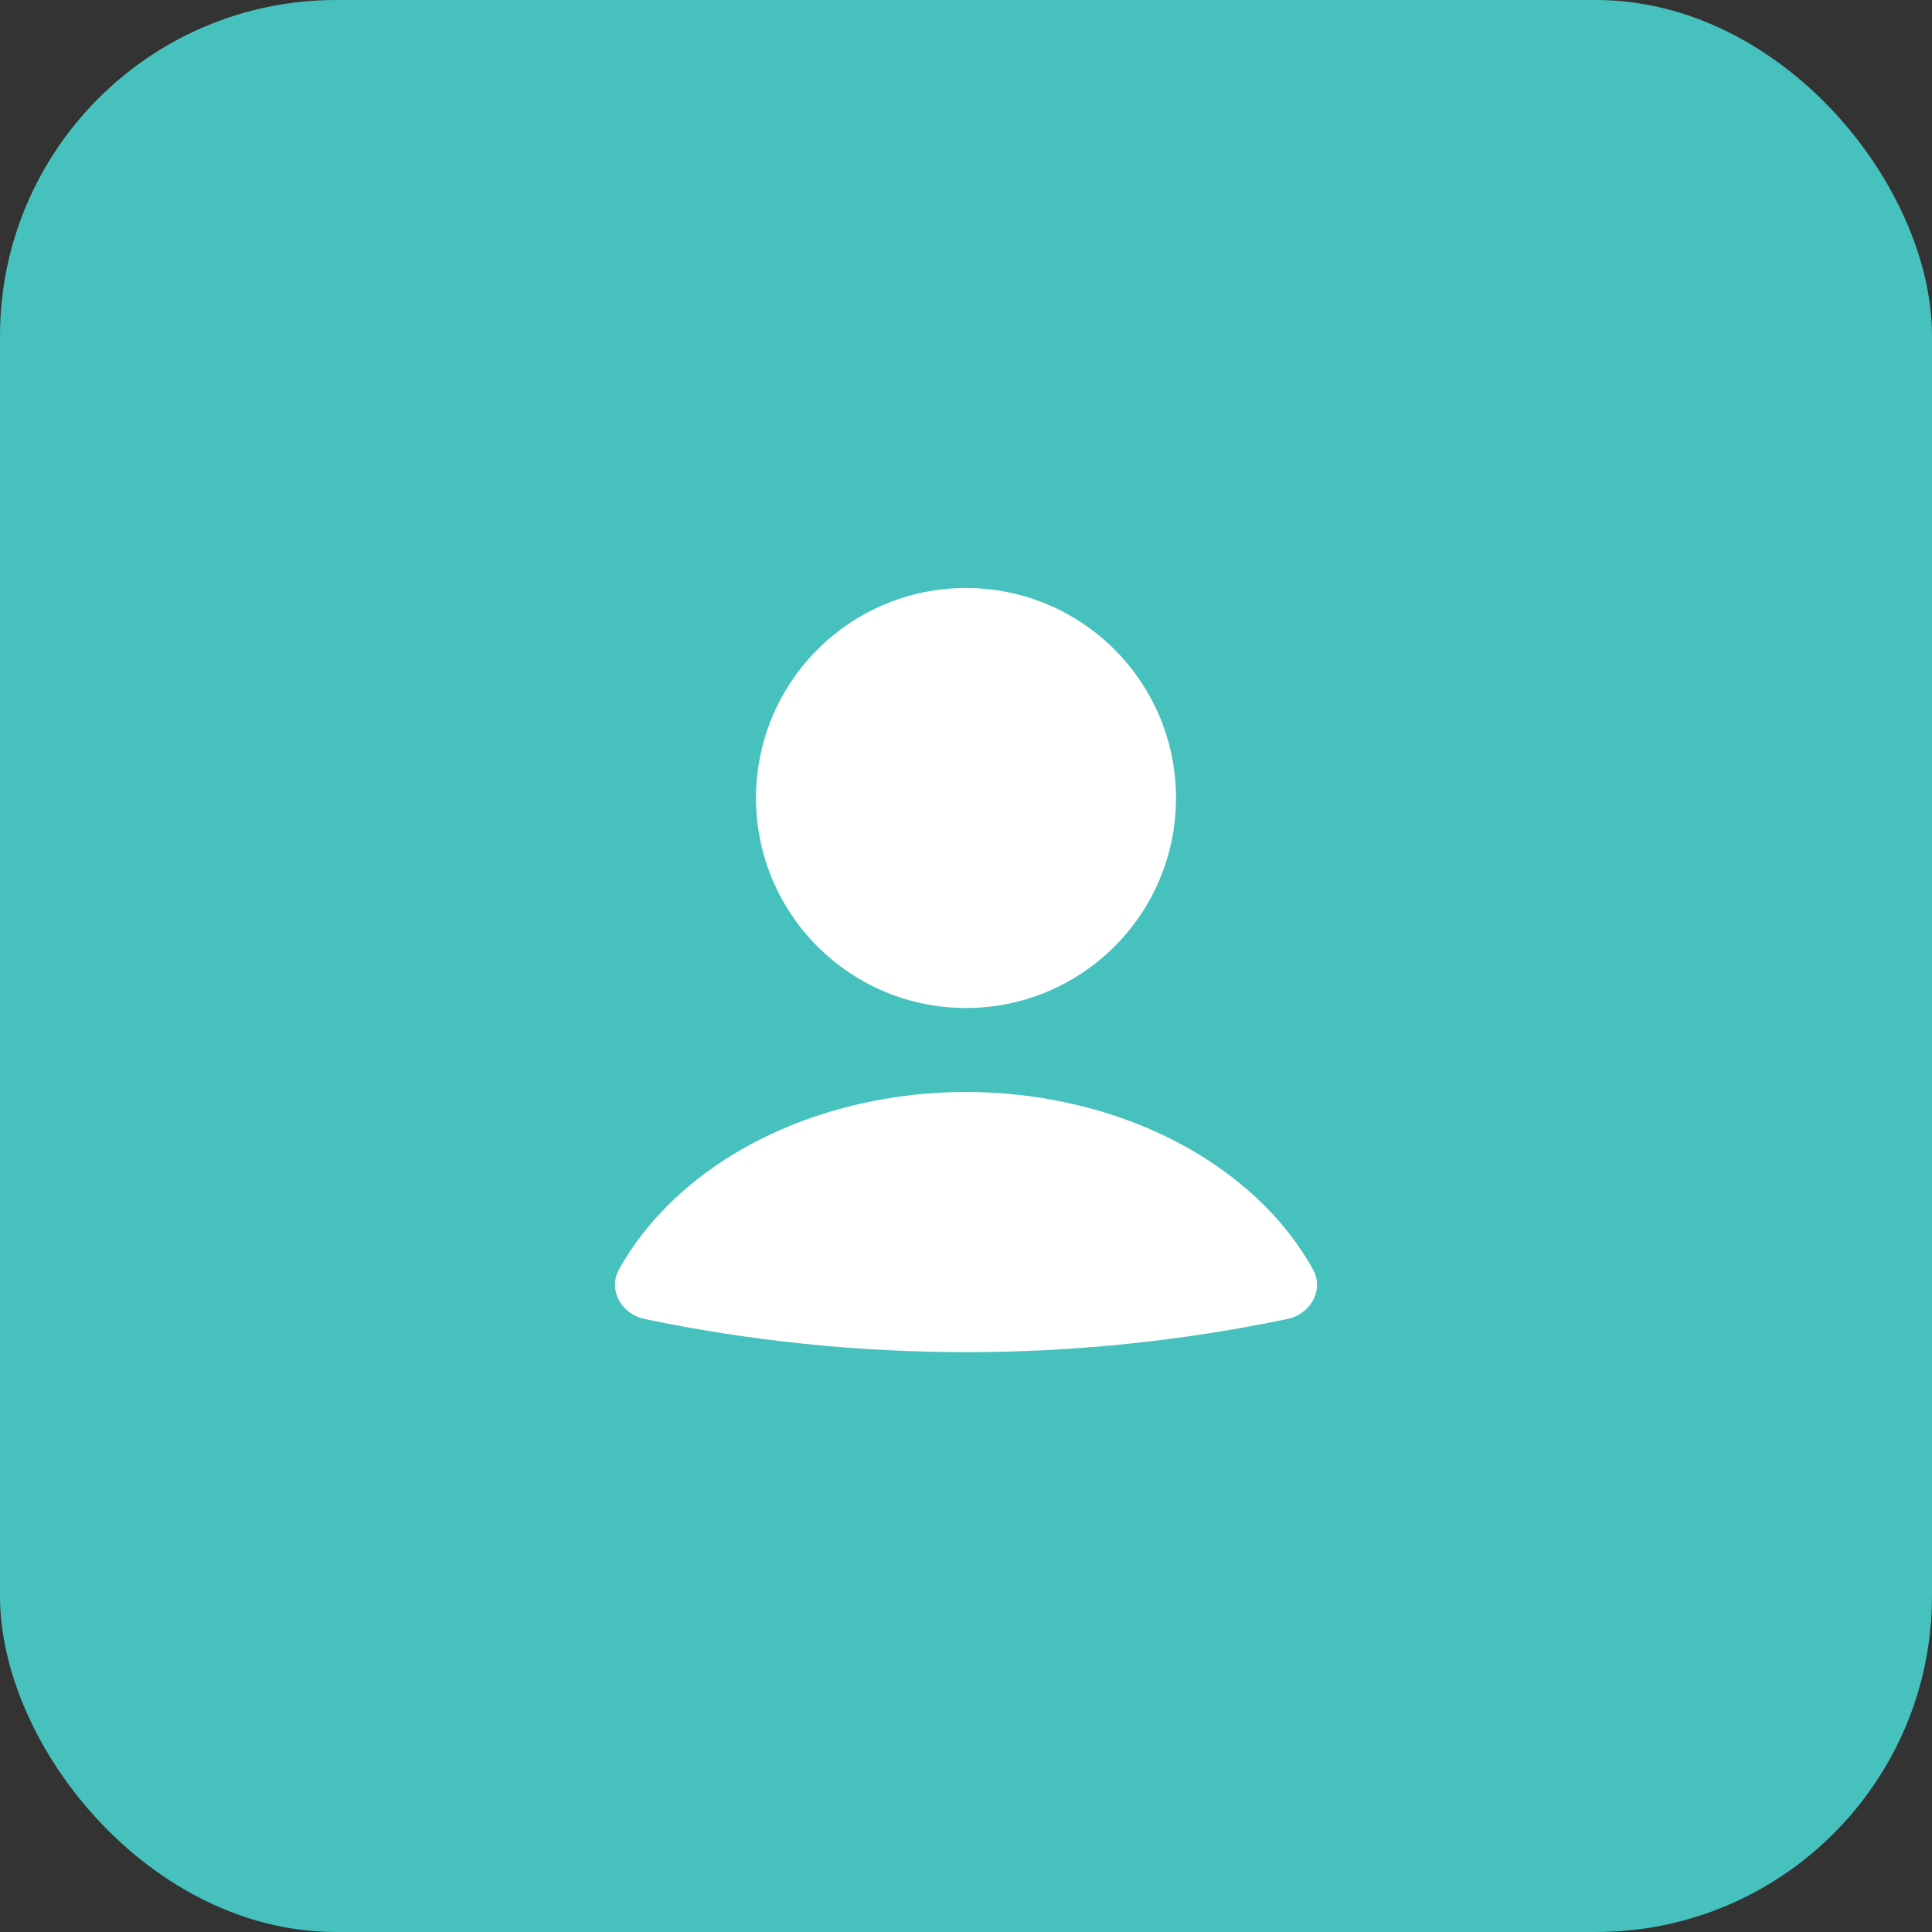
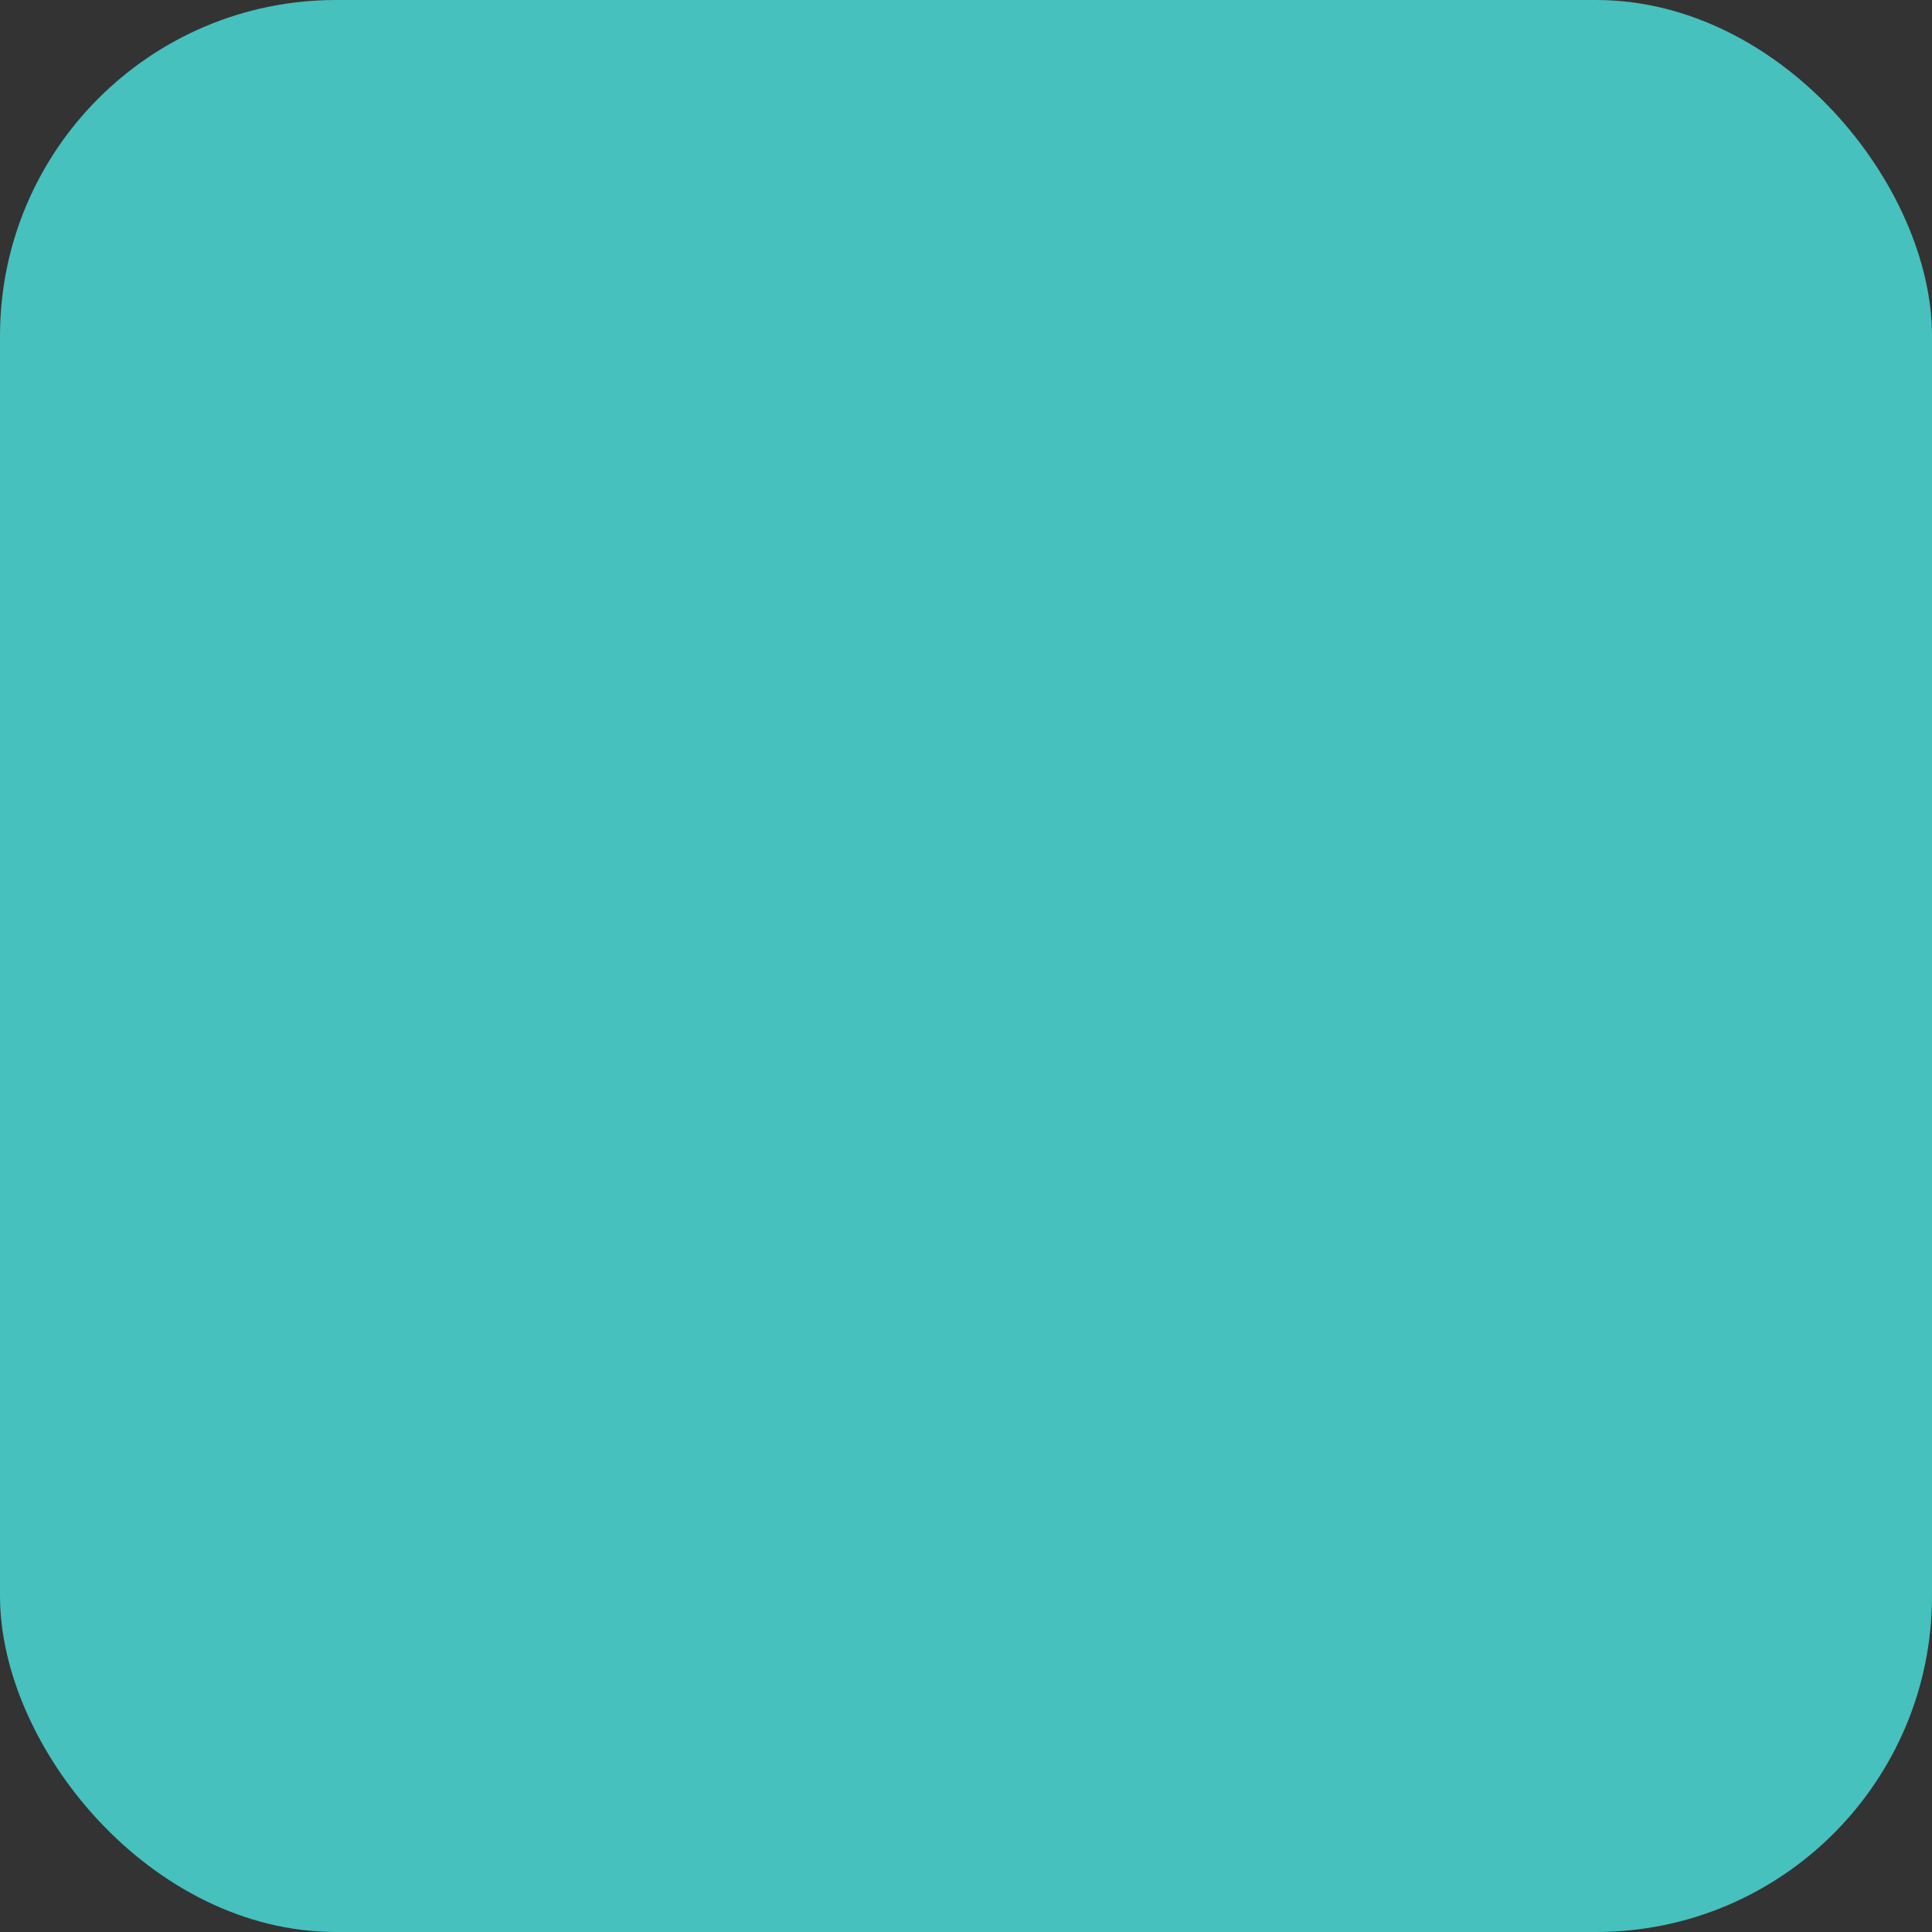
<svg xmlns="http://www.w3.org/2000/svg" width="46" height="46" viewBox="0 0 46 46" fill="none">
  <rect x="0" y="0" width="46" height="46" fill="#333333" stroke="none" />
  <rect width="46" height="46" rx="8" fill="#46C1BE" />
-   <path d="M30.651 31.405C31.204 31.29 31.534 30.712 31.259 30.218C30.653 29.131 29.699 28.175 28.479 27.447C26.907 26.509 24.981 26 23 26C21.019 26 19.093 26.509 17.521 27.447C16.301 28.175 15.347 29.131 14.741 30.218C14.466 30.712 14.796 31.29 15.348 31.405C20.395 32.457 25.605 32.457 30.651 31.405Z" fill="white" />
-   <circle cx="23" cy="19" r="5" fill="white" />
</svg>